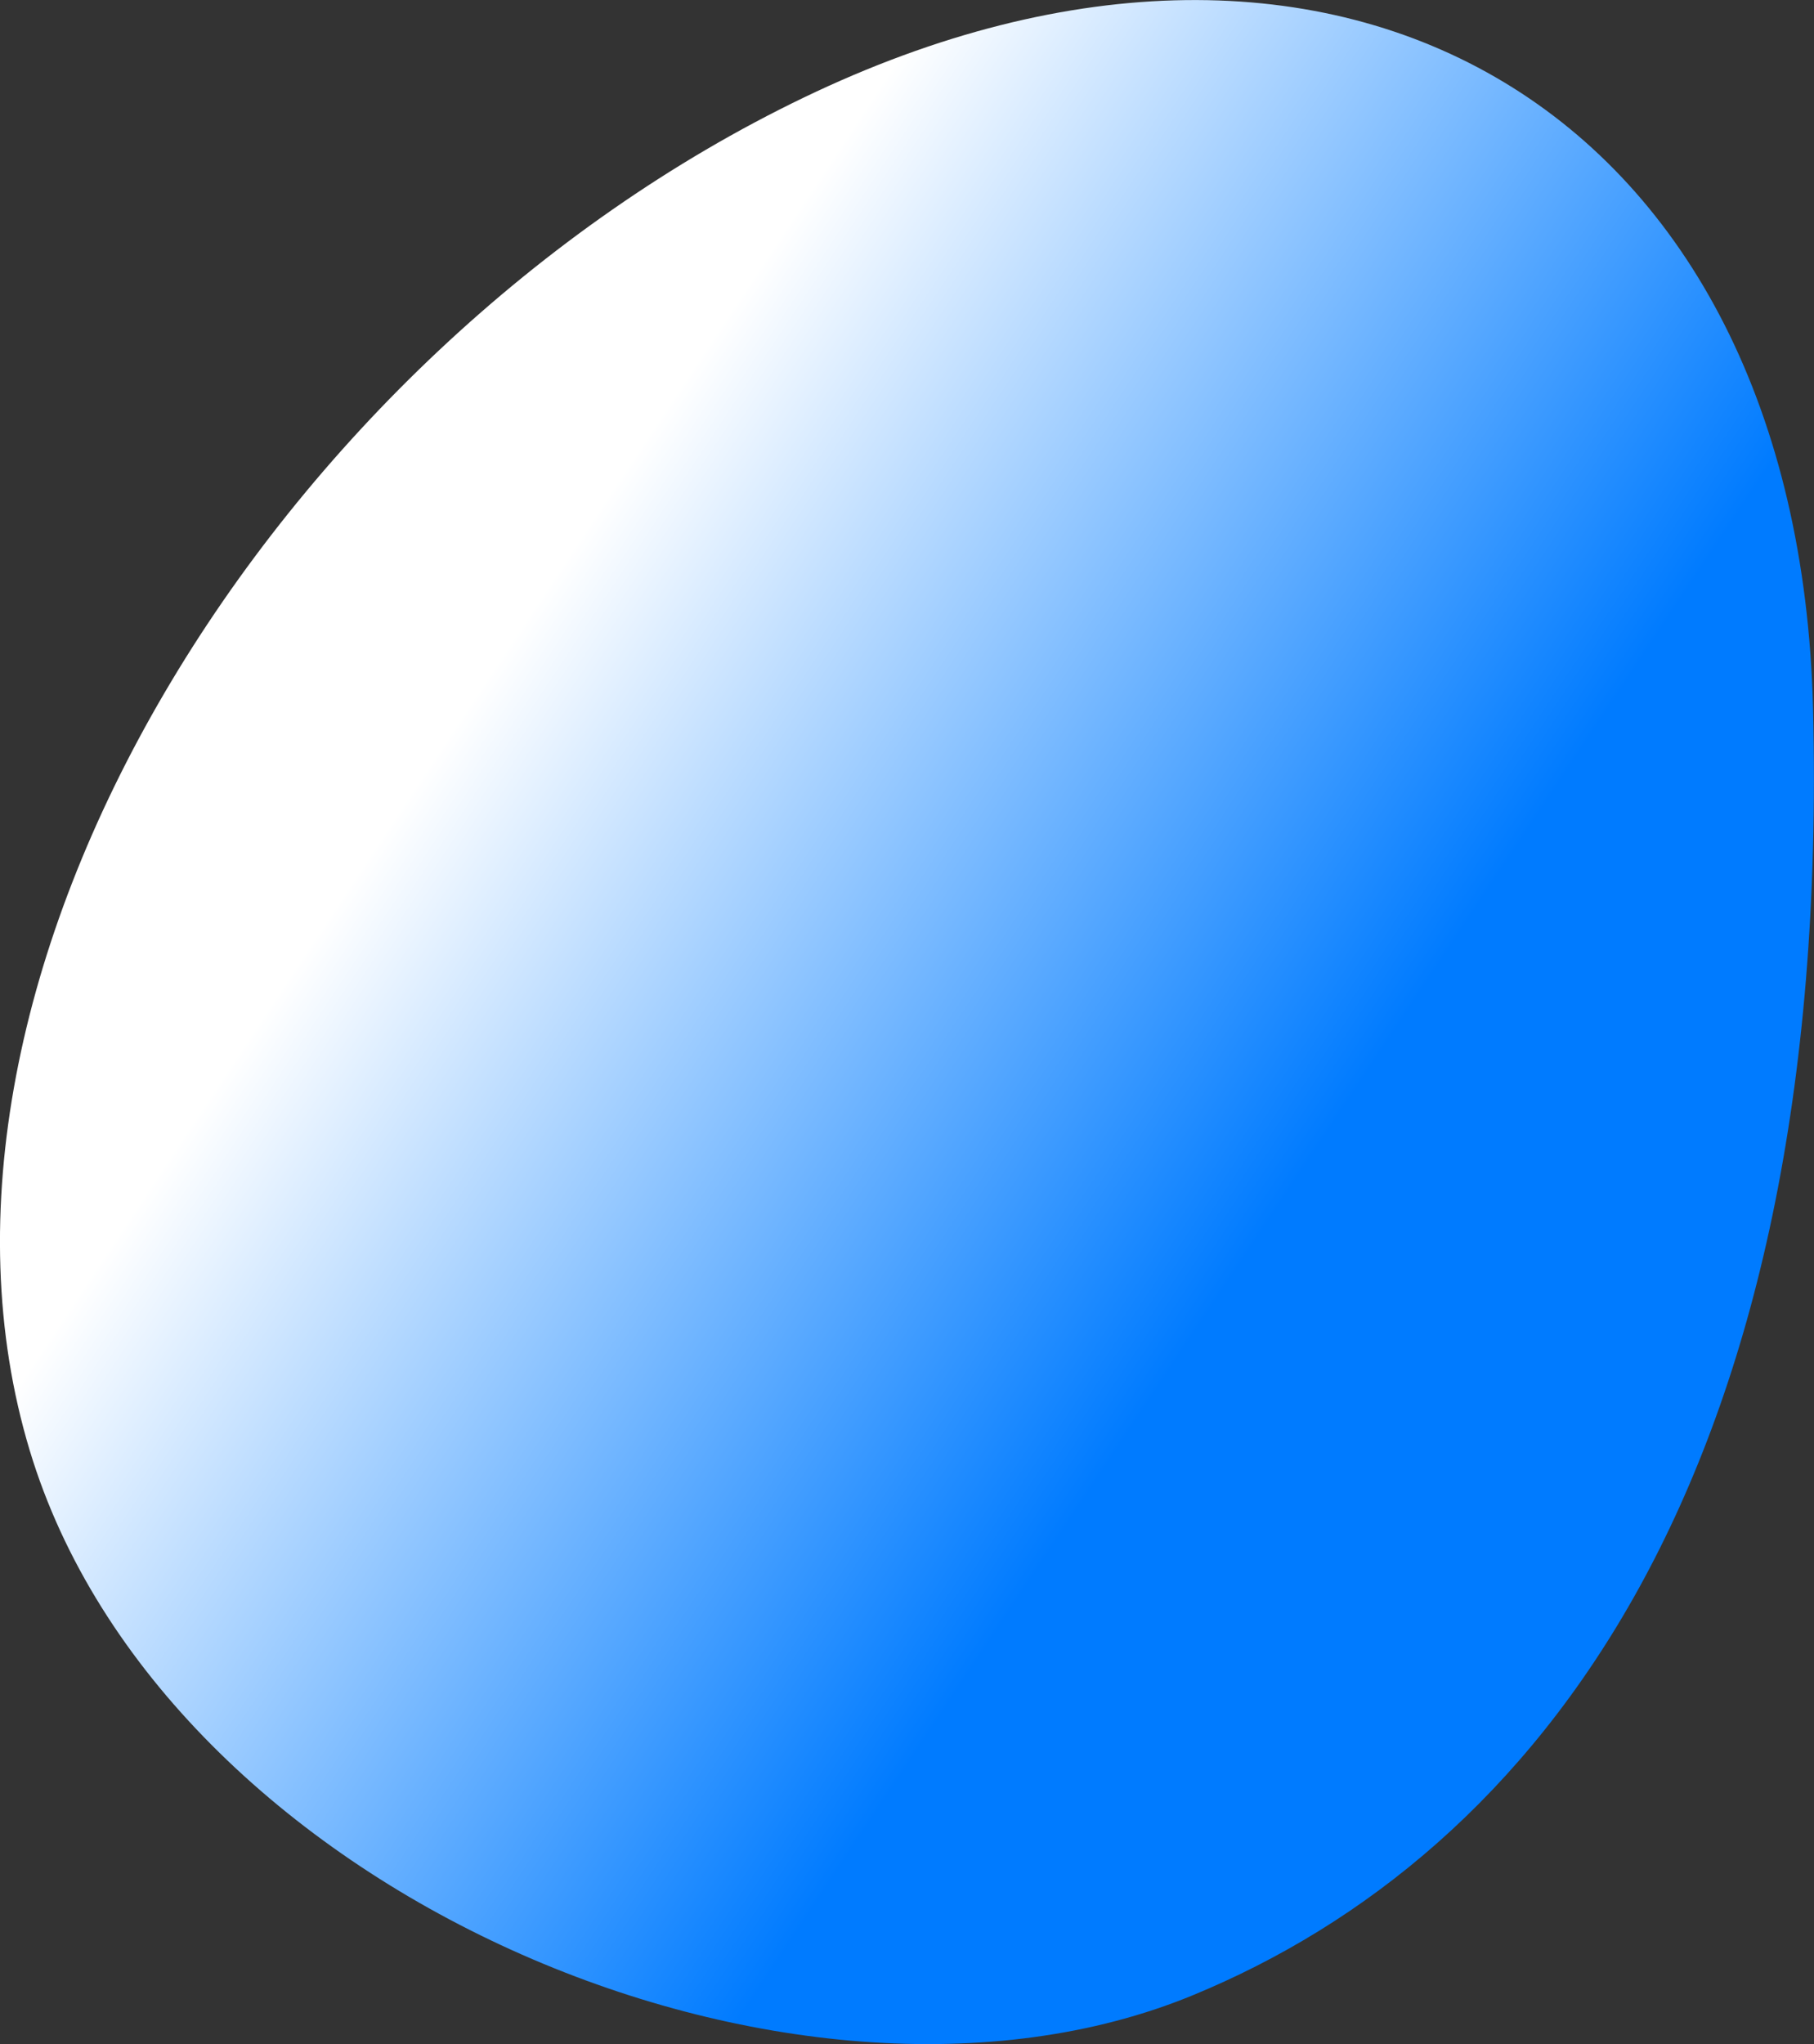
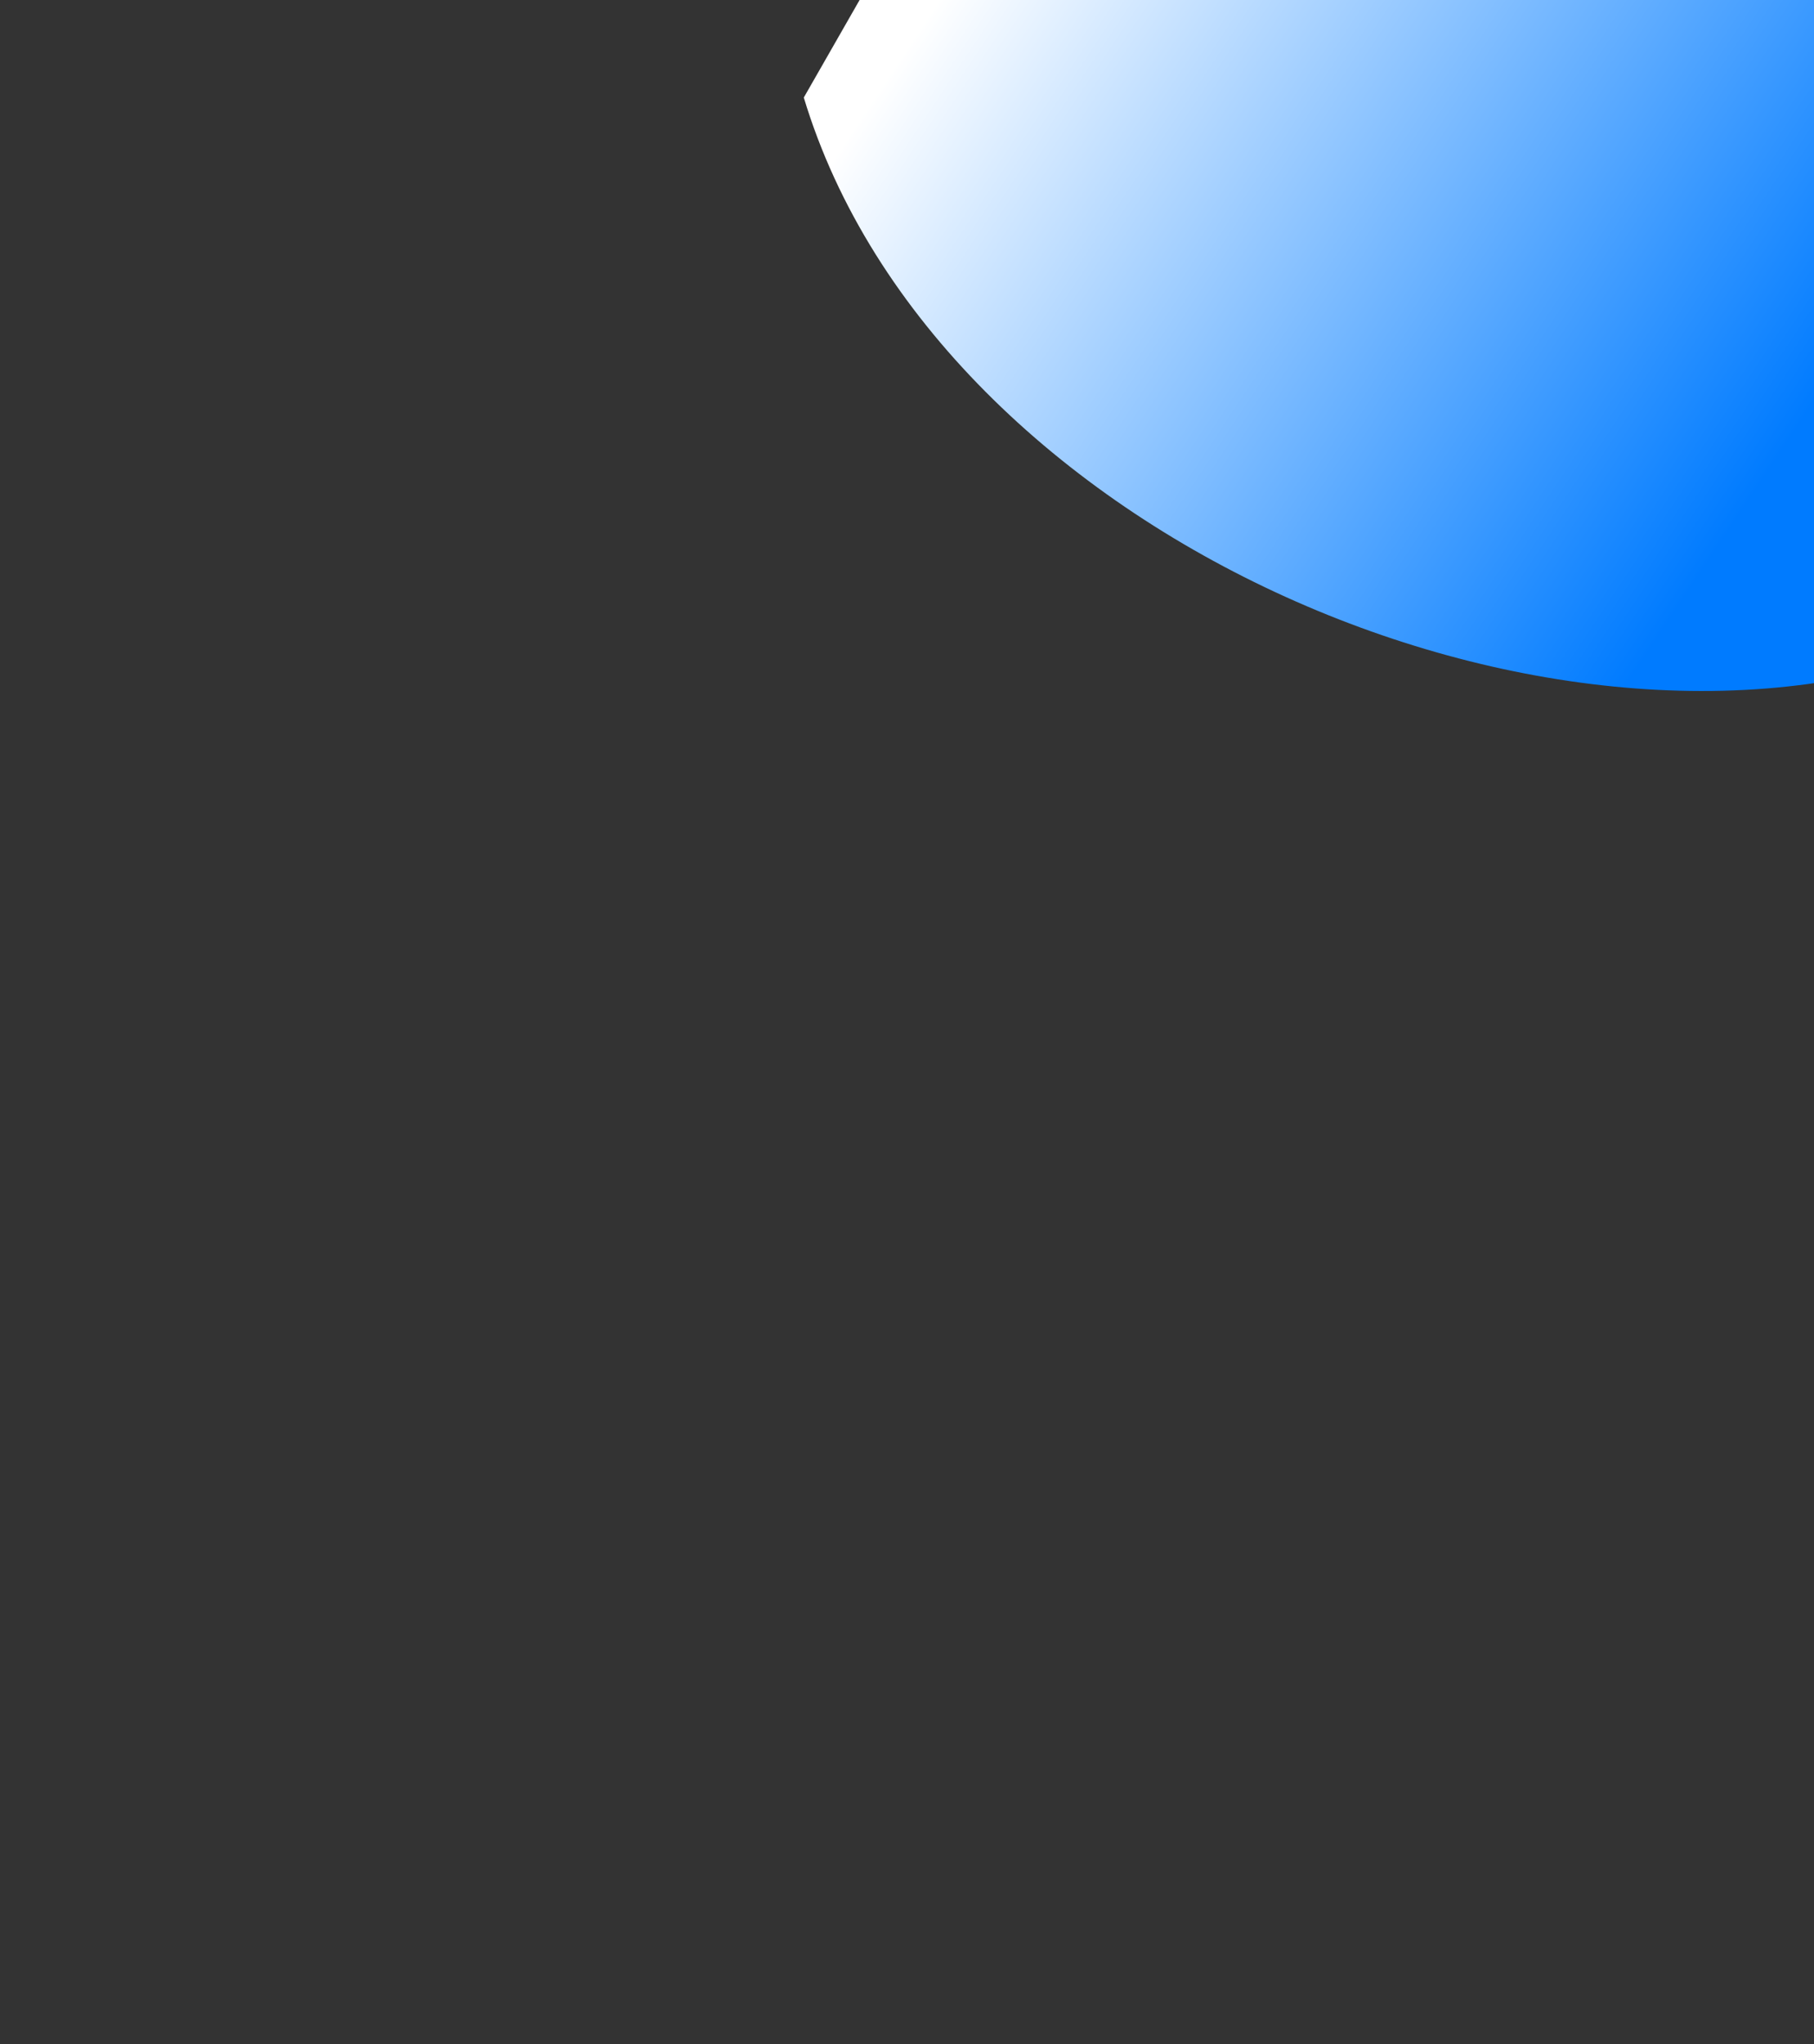
<svg xmlns="http://www.w3.org/2000/svg" id="Livello_1" viewBox="0 0 956.2 1077.1">
  <rect x="0" y="0" width="956.2" height="1077.1" fill="#333333" stroke="none" />
  <defs>
    <style>      .st0 {        fill: url(#Sfumatura_senza_nome_5);      }    </style>
    <linearGradient id="Sfumatura_senza_nome_5" data-name="Sfumatura senza nome 5" x1="172.5" y1="934.5" x2="172.1" y2="934.8" gradientTransform="translate(-164291.2 1007217.1) scale(956.2 -1077.1)" gradientUnits="userSpaceOnUse">
      <stop offset="0" stop-color="#007bff" />
      <stop offset="1" stop-color="#fff" />
    </linearGradient>
  </defs>
-   <path id="Ellipse_1_copy_7" class="st0" d="M423.7,51.4C144.2,185.8-59.4,515.8,15.7,764.4c70.2,232.4,402.7,373.6,613,287,181.3-74.7,337-271.6,327-678-7.8-314.9-249.4-458-532-322Z" />
+   <path id="Ellipse_1_copy_7" class="st0" d="M423.7,51.4c70.2,232.4,402.7,373.6,613,287,181.3-74.7,337-271.6,327-678-7.8-314.9-249.4-458-532-322Z" />
</svg>